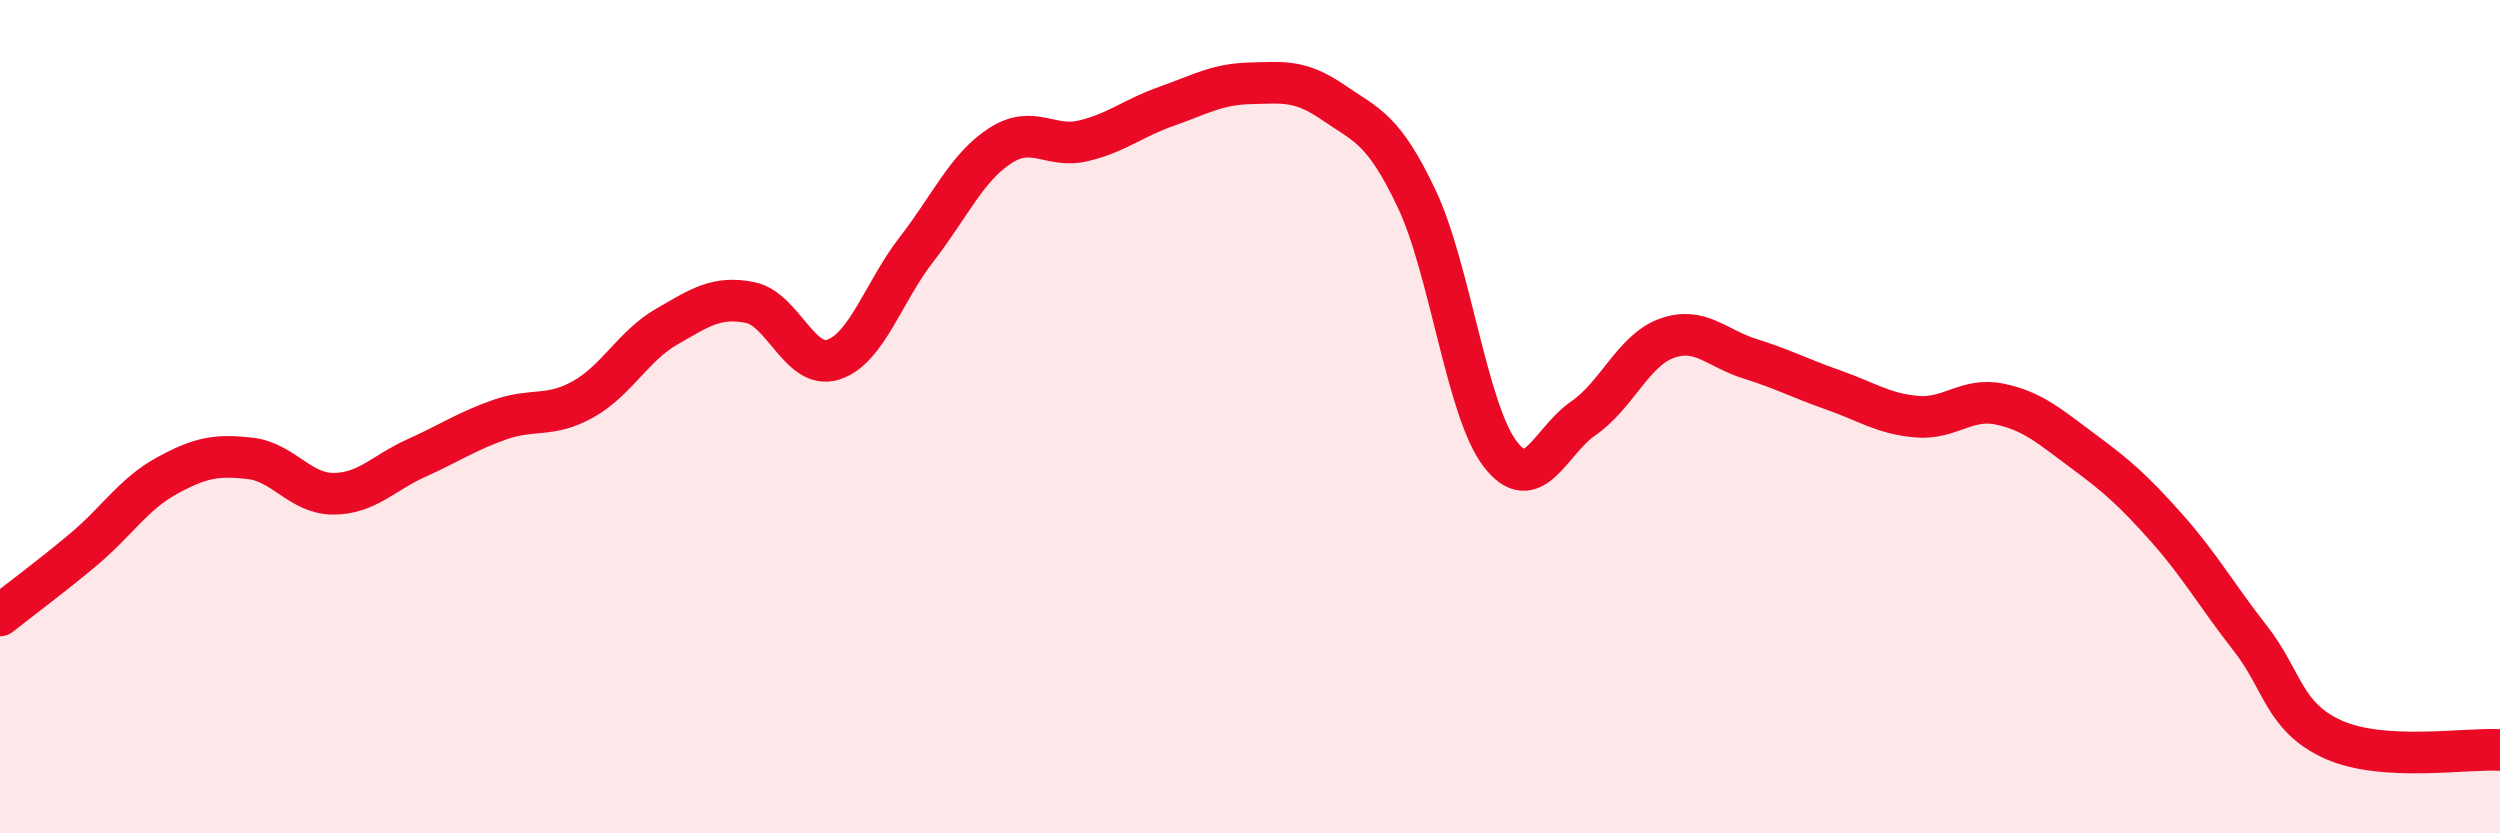
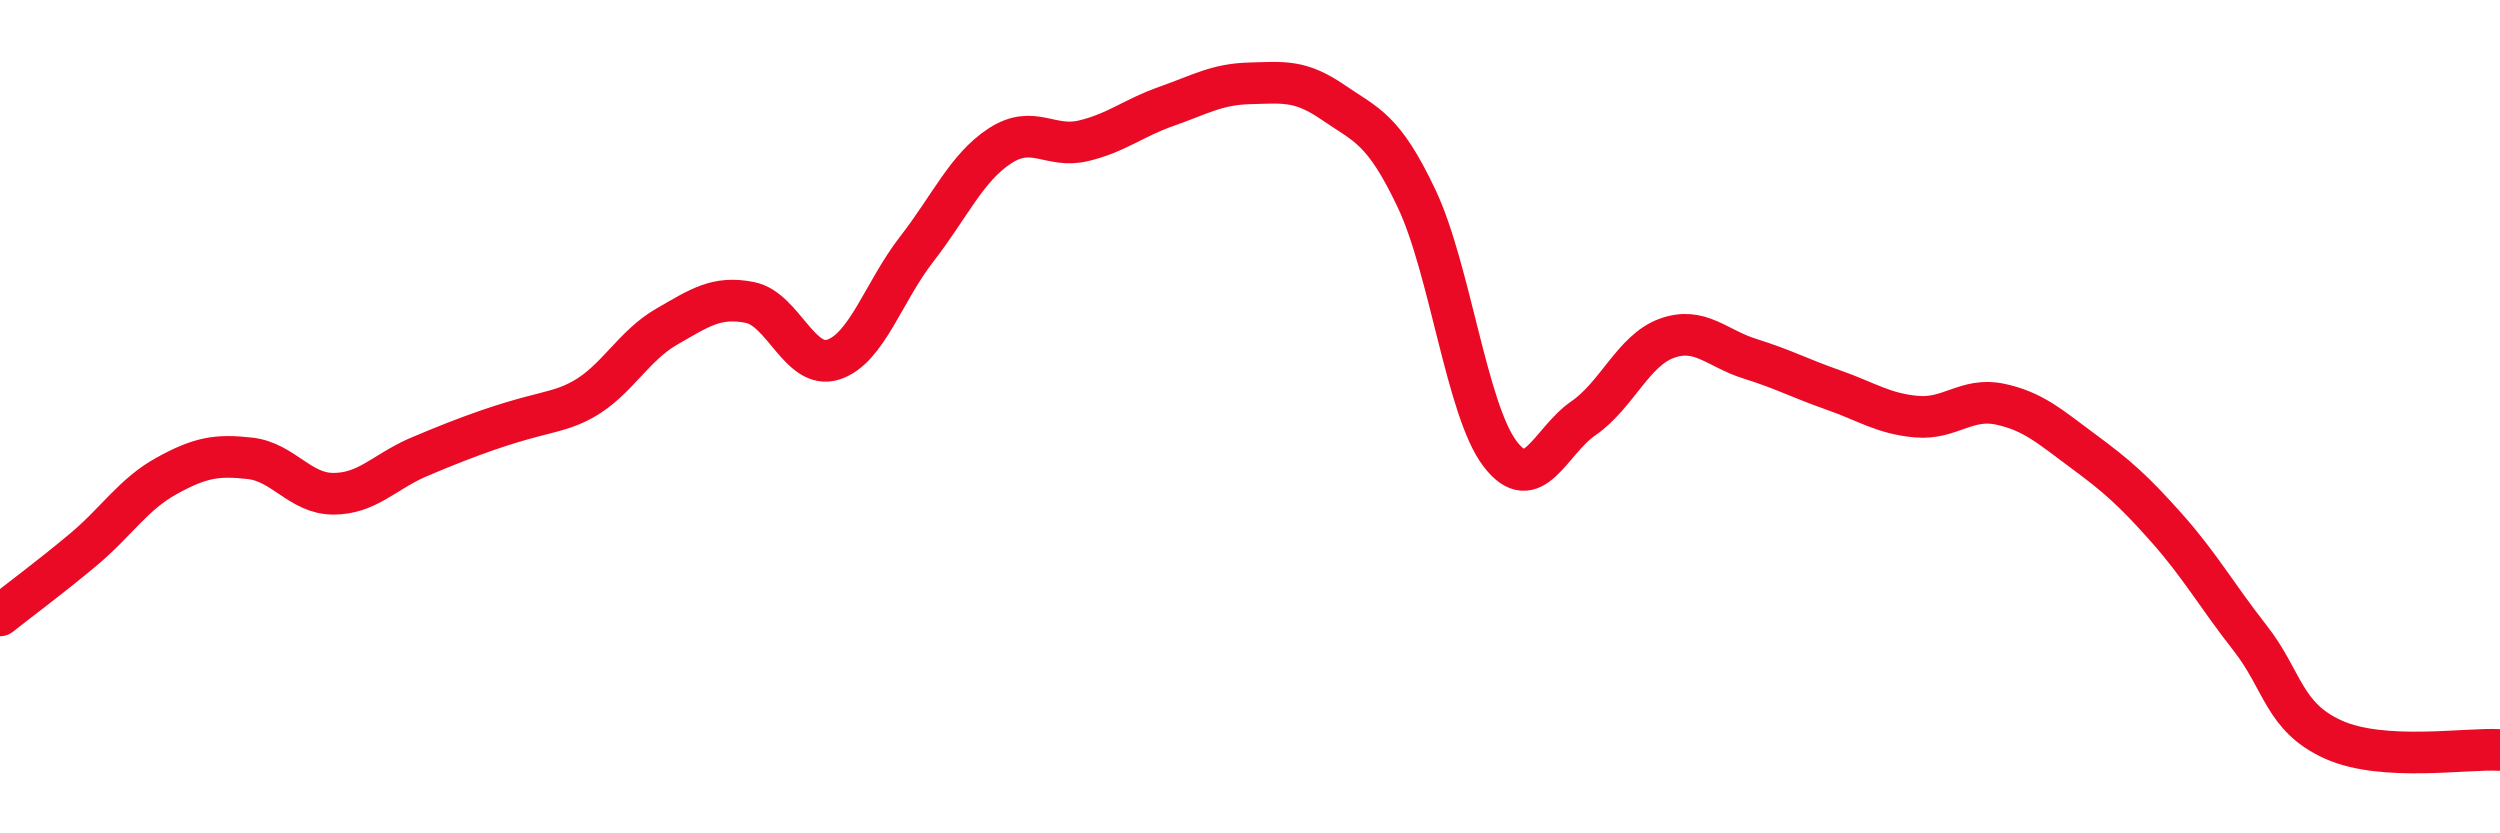
<svg xmlns="http://www.w3.org/2000/svg" width="60" height="20" viewBox="0 0 60 20">
-   <path d="M 0,14.77 C 0.4,14.45 1.2,13.86 2,13.19 C 2.8,12.52 3.2,11.86 4,11.42 C 4.8,10.98 5.2,10.91 6,11 C 6.8,11.09 7.2,11.85 8,11.85 C 8.8,11.85 9.2,11.35 10,10.99 C 10.8,10.63 11.2,10.35 12,10.07 C 12.8,9.79 13.2,10.03 14,9.58 C 14.8,9.13 15.2,8.3 16,7.84 C 16.8,7.38 17.2,7.1 18,7.26 C 18.8,7.42 19.2,8.89 20,8.63 C 20.8,8.37 21.2,7.01 22,5.98 C 22.8,4.95 23.2,4.02 24,3.5 C 24.8,2.98 25.2,3.57 26,3.38 C 26.8,3.19 27.2,2.83 28,2.55 C 28.8,2.27 29.2,2.02 30,2 C 30.8,1.98 31.2,1.91 32,2.46 C 32.8,3.01 33.2,3.08 34,4.77 C 34.8,6.46 35.2,9.84 36,10.89 C 36.8,11.94 37.2,10.59 38,10.04 C 38.8,9.49 39.2,8.41 40,8.12 C 40.8,7.83 41.2,8.36 42,8.61 C 42.8,8.86 43.2,9.08 44,9.36 C 44.8,9.64 45.2,9.93 46,10 C 46.8,10.07 47.2,9.53 48,9.7 C 48.8,9.87 49.2,10.24 50,10.83 C 50.8,11.42 51.2,11.77 52,12.67 C 52.8,13.57 53.2,14.29 54,15.31 C 54.8,16.33 54.8,17.21 56,17.75 C 57.2,18.29 59.2,17.95 60,18L60 20L0 20Z" fill="#EB0A25" opacity="0.1" stroke-linecap="round" stroke-linejoin="round" />
-   <path d="M 0,14.77 C 0.4,14.45 1.2,13.86 2,13.19 C 2.8,12.52 3.2,11.86 4,11.42 C 4.8,10.98 5.2,10.91 6,11 C 6.8,11.09 7.2,11.85 8,11.85 C 8.8,11.85 9.2,11.35 10,10.99 C 10.8,10.63 11.2,10.35 12,10.07 C 12.8,9.79 13.2,10.03 14,9.58 C 14.8,9.13 15.2,8.3 16,7.84 C 16.8,7.38 17.2,7.1 18,7.26 C 18.8,7.42 19.2,8.89 20,8.63 C 20.8,8.37 21.2,7.01 22,5.98 C 22.8,4.95 23.2,4.02 24,3.5 C 24.8,2.98 25.2,3.57 26,3.38 C 26.8,3.19 27.2,2.83 28,2.55 C 28.8,2.27 29.2,2.02 30,2 C 30.8,1.98 31.2,1.91 32,2.46 C 32.8,3.01 33.2,3.08 34,4.77 C 34.8,6.46 35.2,9.84 36,10.89 C 36.8,11.94 37.2,10.59 38,10.04 C 38.8,9.49 39.2,8.41 40,8.12 C 40.8,7.83 41.2,8.36 42,8.61 C 42.8,8.86 43.2,9.08 44,9.36 C 44.8,9.64 45.2,9.93 46,10 C 46.8,10.07 47.2,9.53 48,9.7 C 48.8,9.87 49.2,10.24 50,10.83 C 50.8,11.42 51.2,11.77 52,12.67 C 52.8,13.57 53.2,14.29 54,15.31 C 54.8,16.33 54.8,17.21 56,17.75 C 57.2,18.29 59.2,17.95 60,18" stroke="#EB0A25" stroke-width="1" fill="none" stroke-linecap="round" stroke-linejoin="round" />
+   <path d="M 0,14.77 C 0.4,14.45 1.2,13.86 2,13.19 C 2.8,12.52 3.2,11.86 4,11.42 C 4.8,10.98 5.2,10.91 6,11 C 6.8,11.09 7.2,11.85 8,11.85 C 8.8,11.85 9.2,11.35 10,10.99 C 12.8,9.79 13.2,10.03 14,9.58 C 14.8,9.13 15.2,8.3 16,7.84 C 16.8,7.38 17.2,7.1 18,7.26 C 18.8,7.42 19.2,8.89 20,8.63 C 20.8,8.37 21.2,7.01 22,5.98 C 22.8,4.95 23.2,4.02 24,3.5 C 24.8,2.98 25.2,3.57 26,3.38 C 26.8,3.19 27.2,2.83 28,2.55 C 28.8,2.27 29.2,2.02 30,2 C 30.8,1.98 31.2,1.91 32,2.46 C 32.8,3.01 33.2,3.08 34,4.77 C 34.8,6.46 35.2,9.84 36,10.89 C 36.8,11.94 37.2,10.59 38,10.04 C 38.8,9.49 39.2,8.41 40,8.12 C 40.8,7.83 41.2,8.36 42,8.61 C 42.8,8.86 43.2,9.08 44,9.36 C 44.8,9.64 45.2,9.93 46,10 C 46.8,10.07 47.2,9.53 48,9.7 C 48.8,9.87 49.2,10.24 50,10.83 C 50.8,11.42 51.2,11.77 52,12.67 C 52.8,13.57 53.2,14.29 54,15.31 C 54.8,16.33 54.8,17.21 56,17.75 C 57.2,18.29 59.2,17.95 60,18" stroke="#EB0A25" stroke-width="1" fill="none" stroke-linecap="round" stroke-linejoin="round" />
</svg>